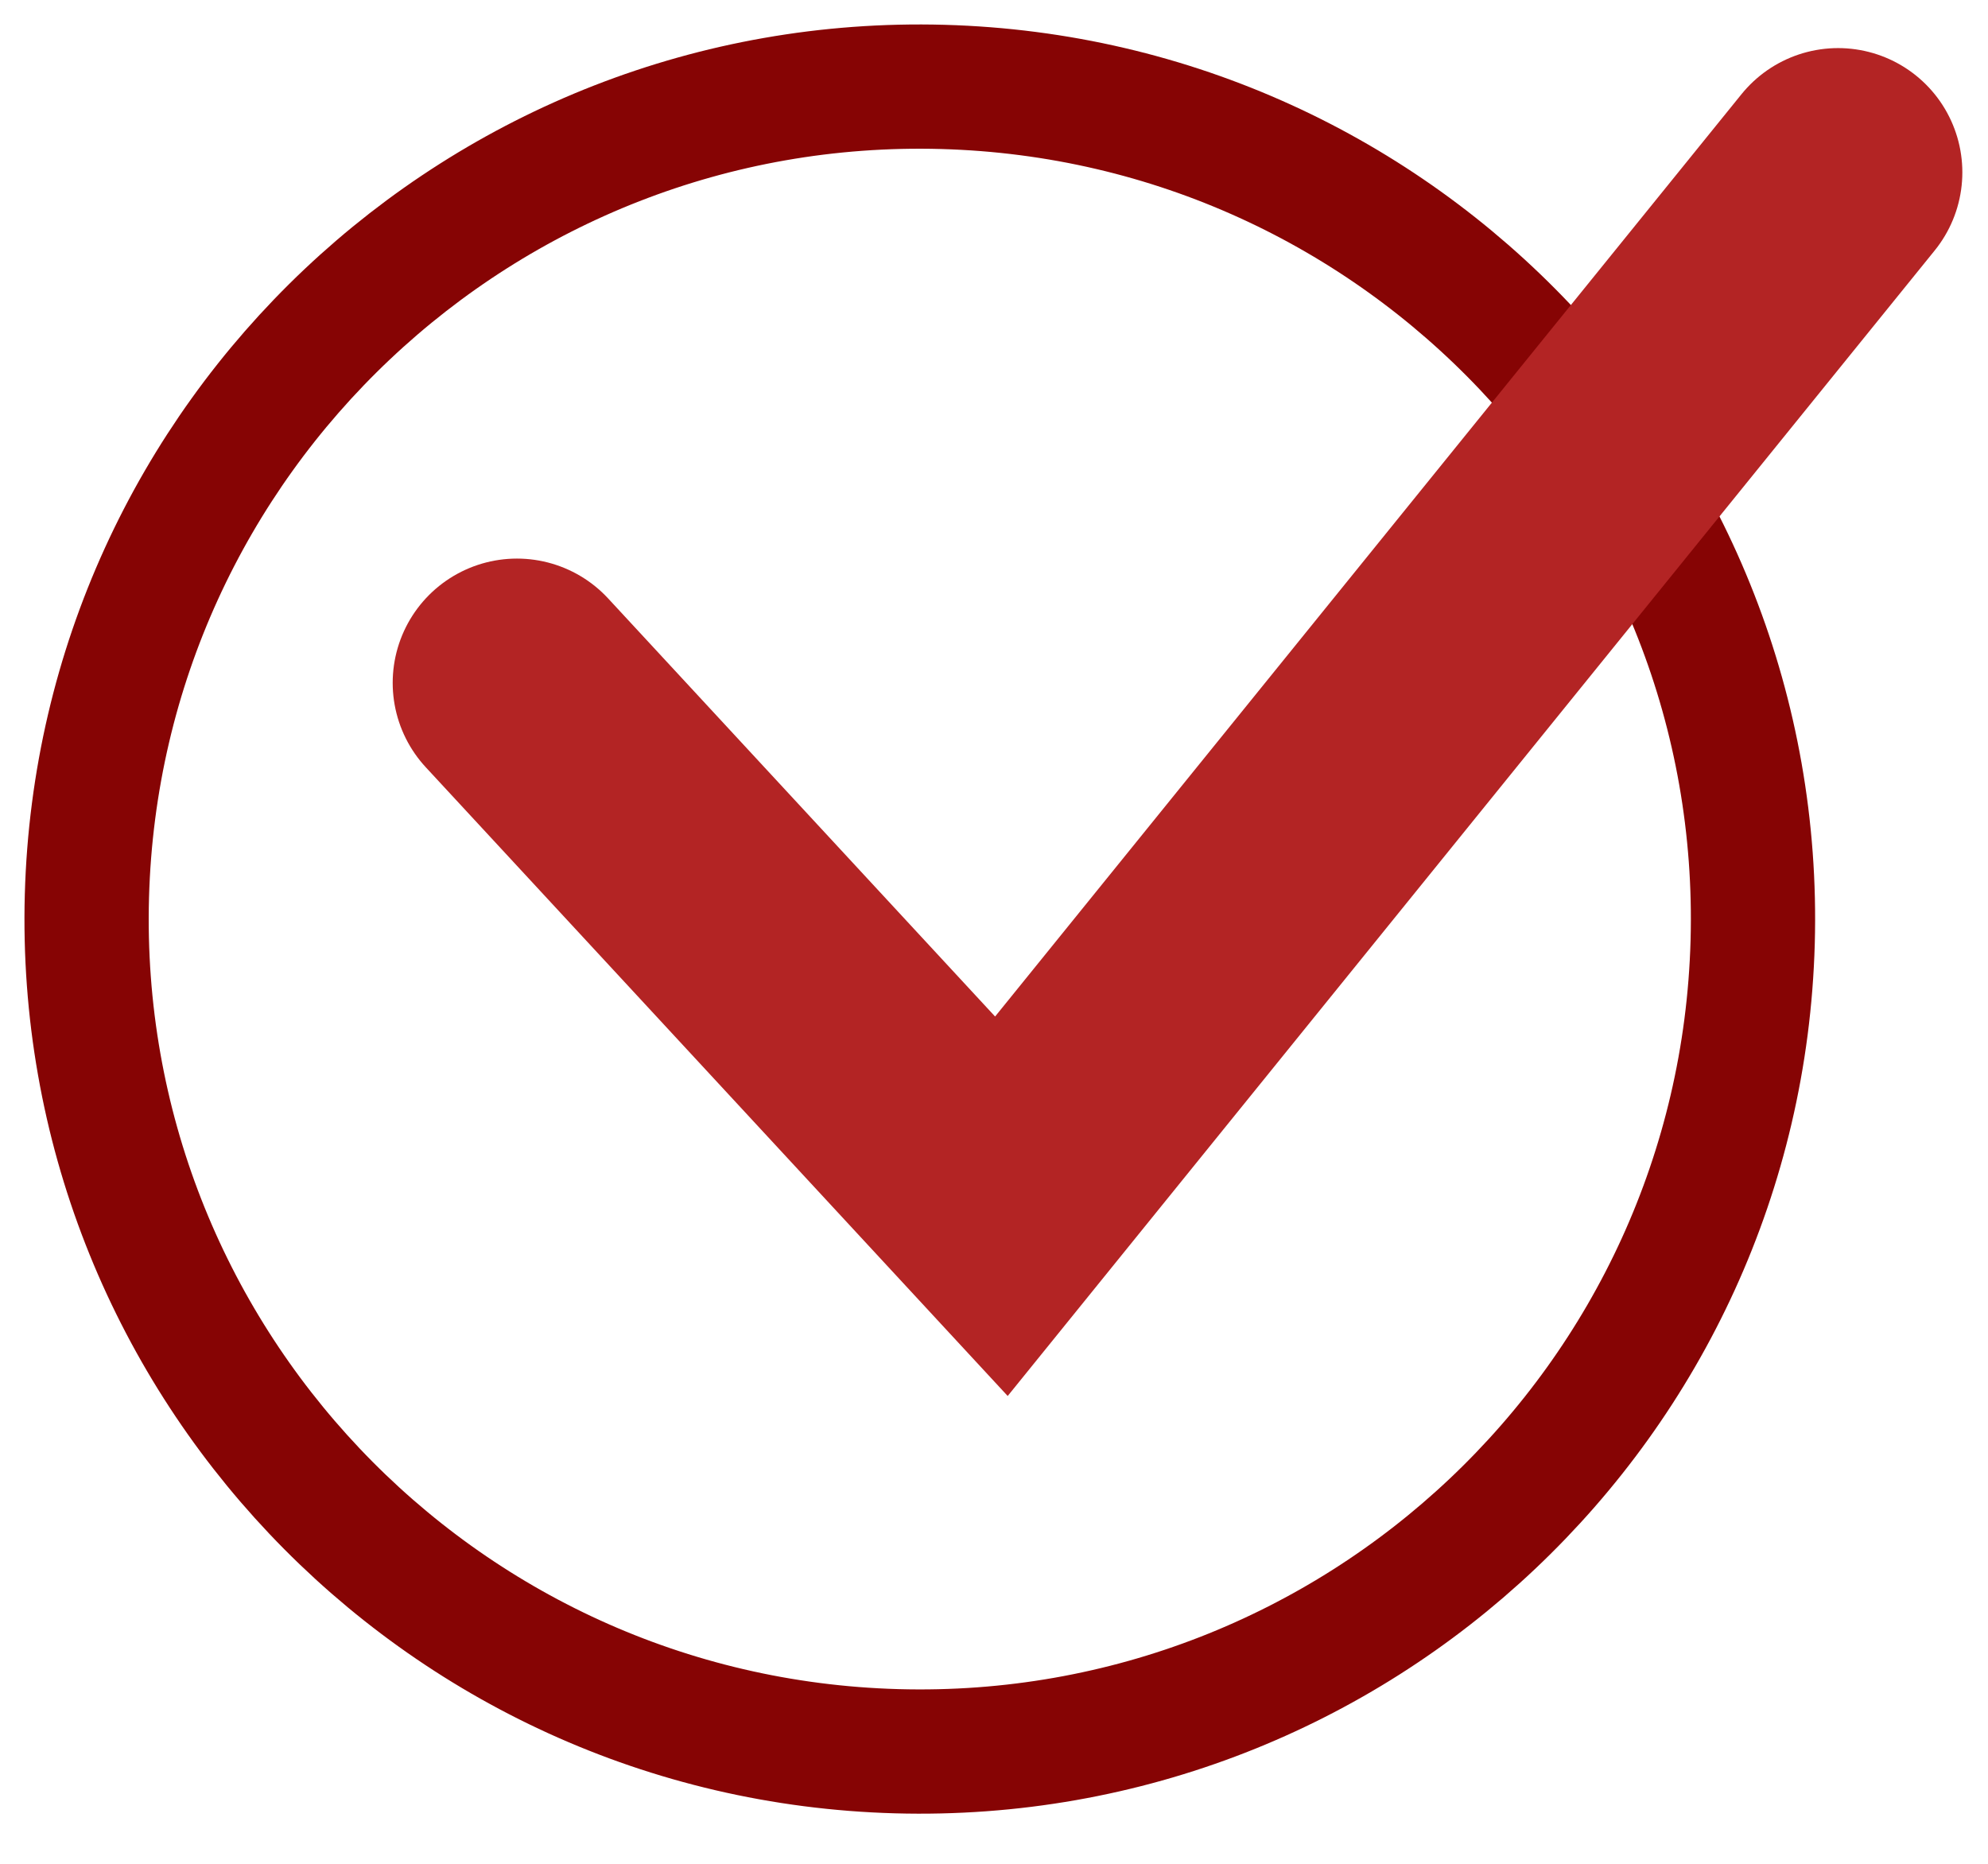
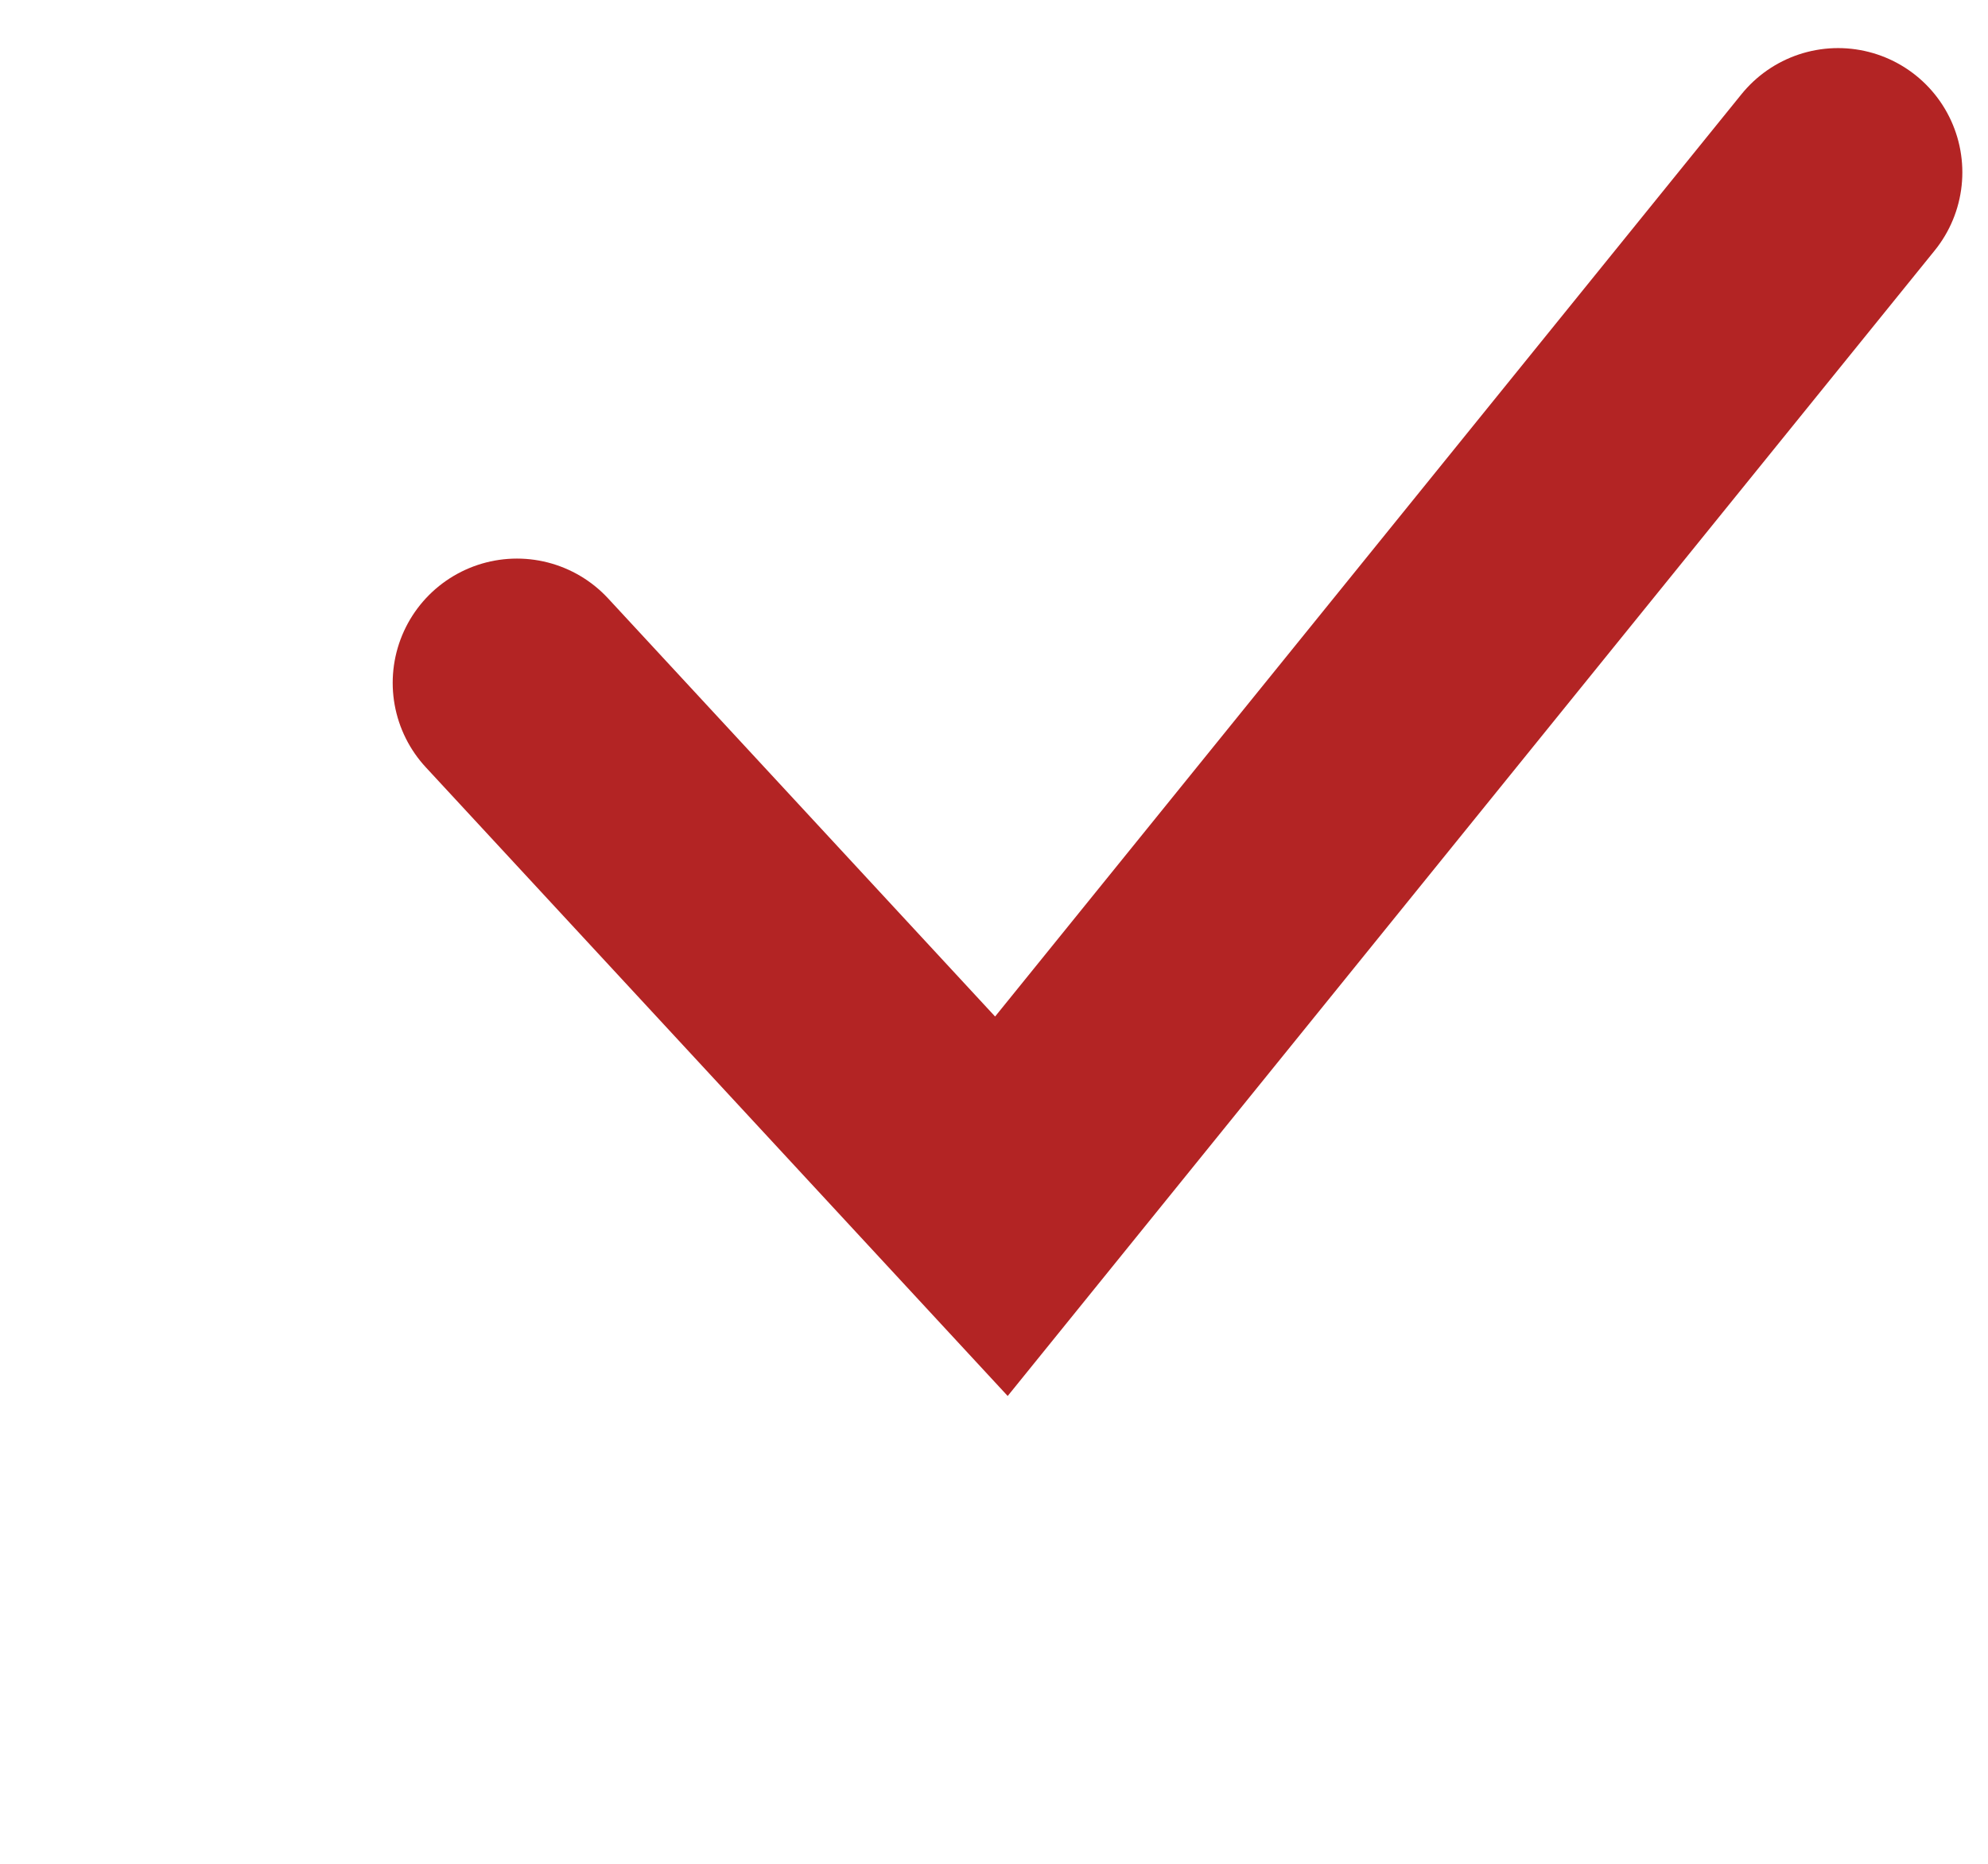
<svg xmlns="http://www.w3.org/2000/svg" width="32" height="30" viewBox="0 0 32 30" fill="none">
-   <path d="M28.212 15.165C28.006 22.562 21.839 28.393 14.434 28.188C7.029 27.983 1.194 21.819 1.399 14.422C1.604 7.025 7.772 1.194 15.177 1.399C22.582 1.604 28.417 7.768 28.212 15.165Z" stroke="#860404" stroke-width="2" />
  <path d="M8.321 10.991L16.119 19.416L29.587 2.774" stroke="#B32424" stroke-width="4" stroke-linecap="round" />
</svg>